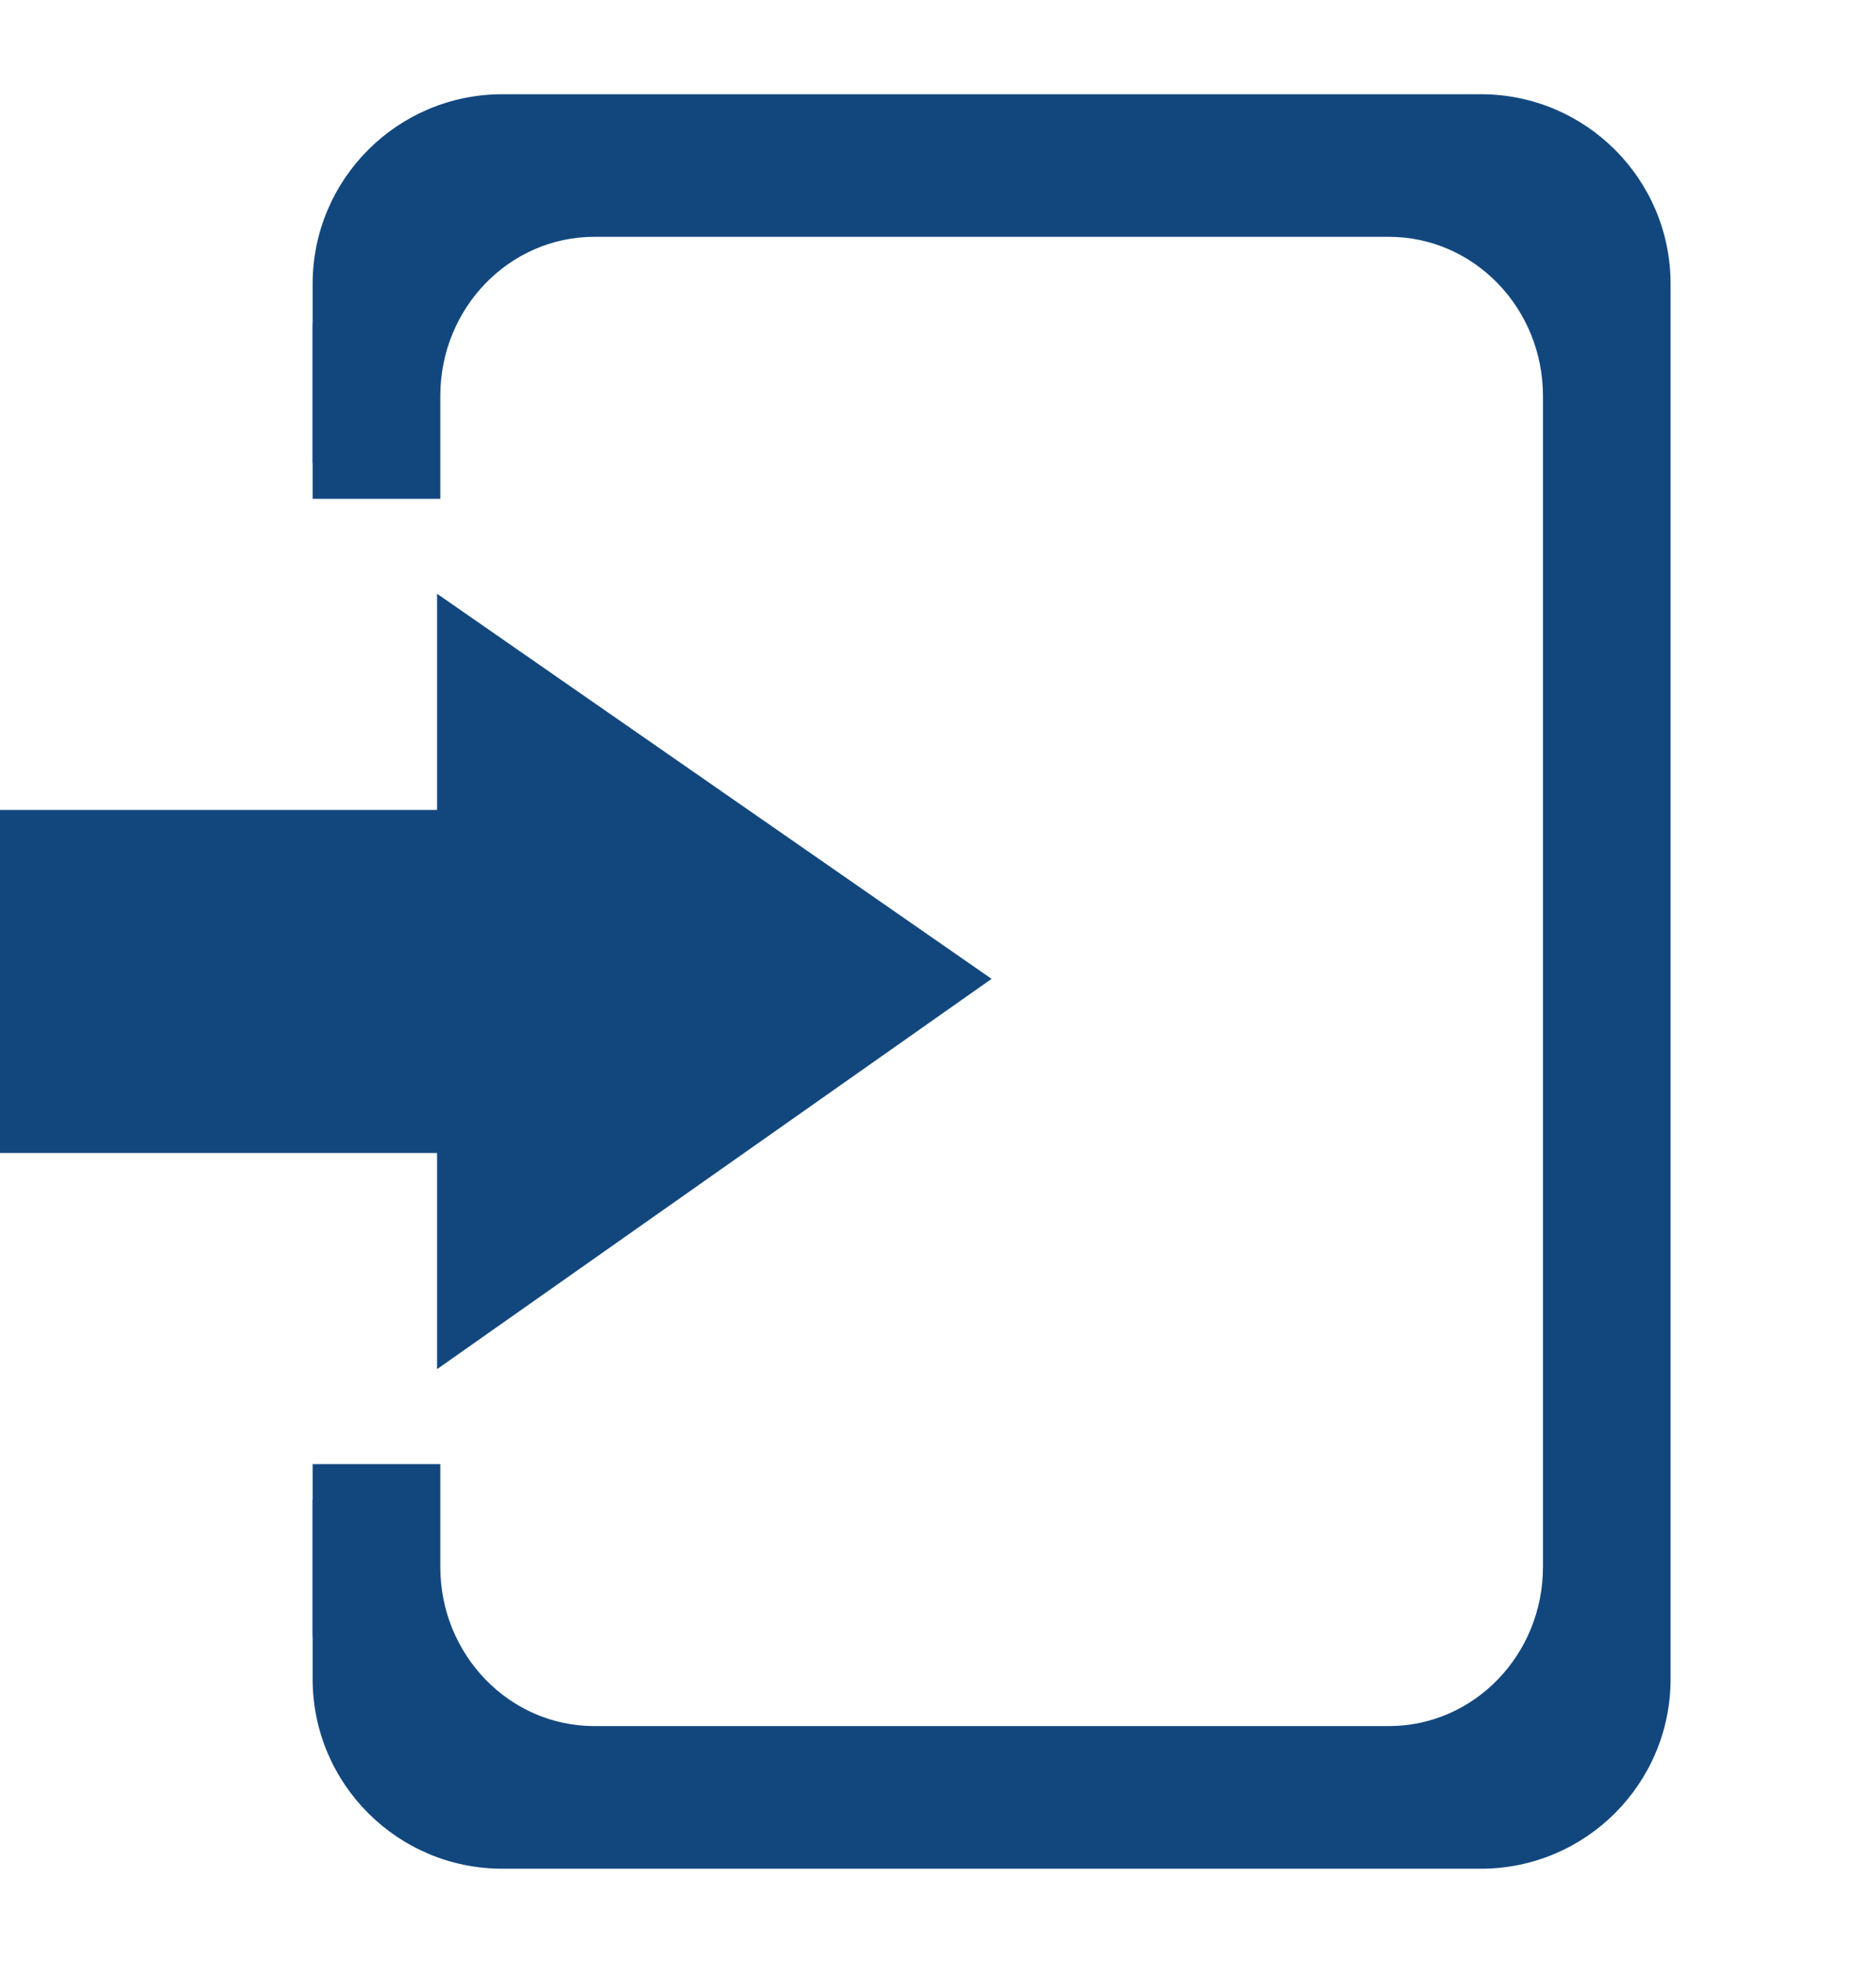
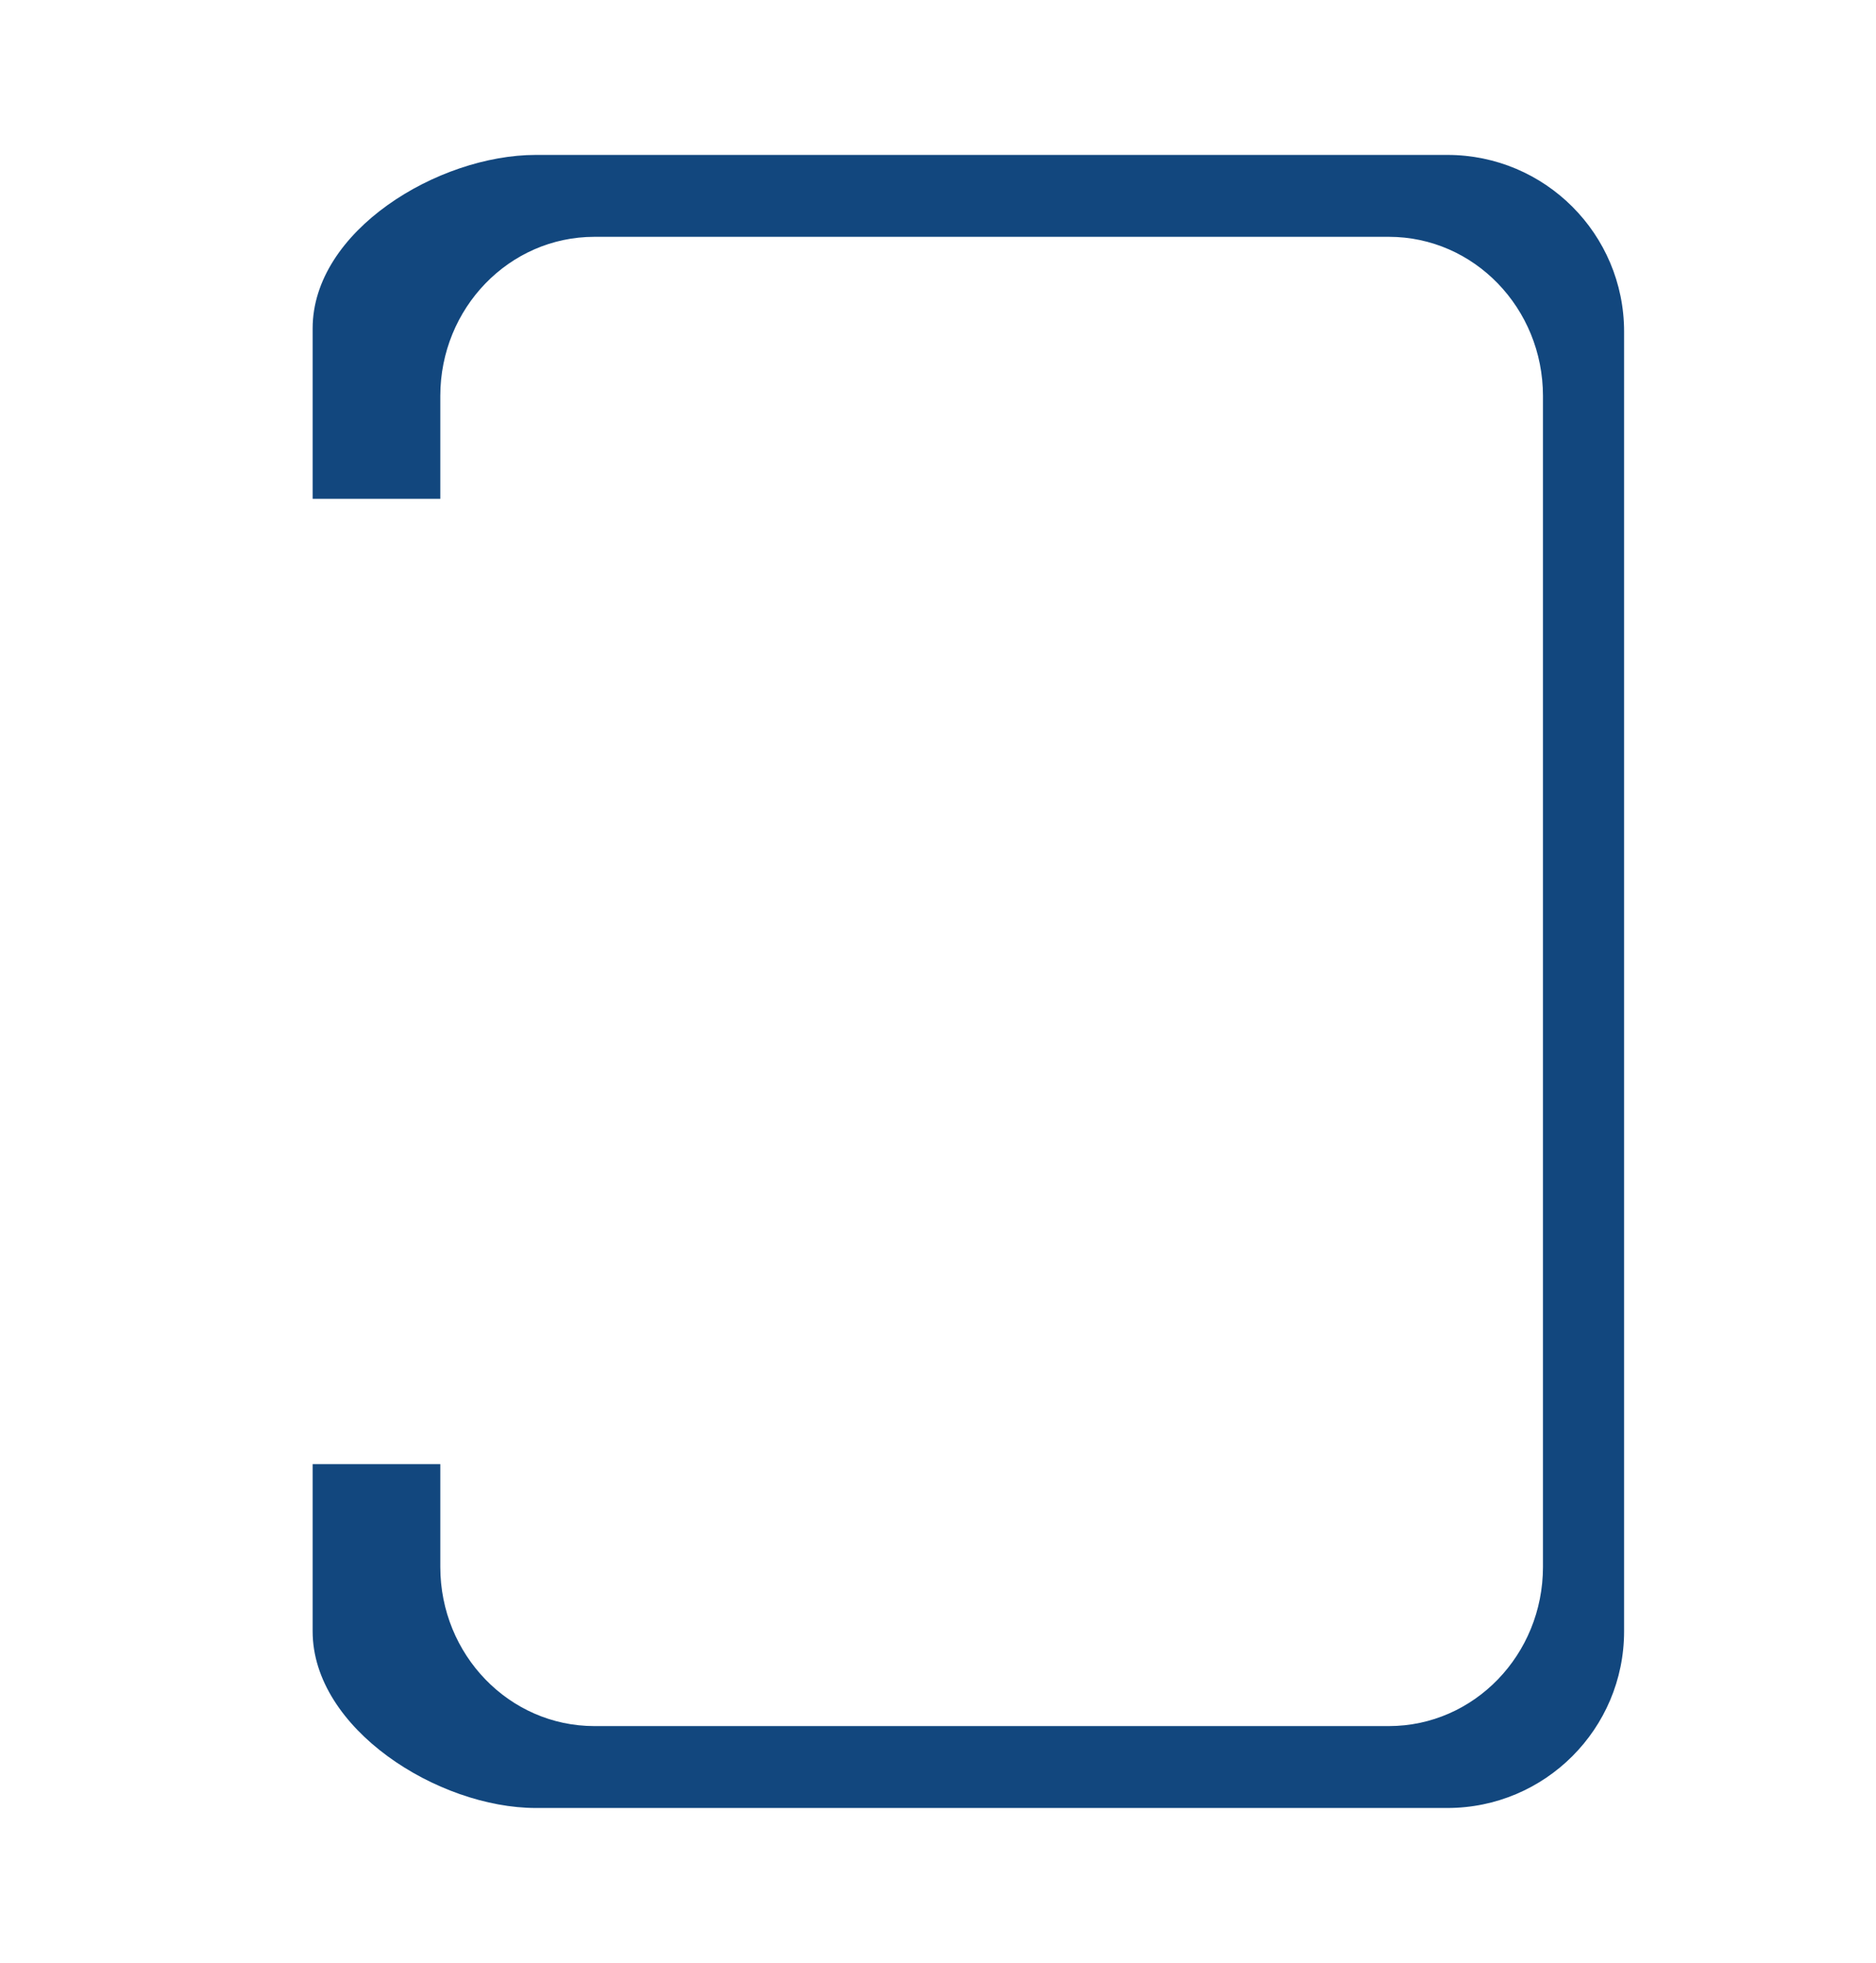
<svg xmlns="http://www.w3.org/2000/svg" version="1.1" id="Capa_1" x="0px" y="0px" width="41.206px" height="43.116px" viewBox="-0.551 -8.167 41.206 43.116" enable-background="new -0.551 -8.167 41.206 43.116" xml:space="preserve">
  <g>
    <g>
-       <path fill="#12477E" d="M31.976-6.097H10.483c-2.301,0-4.167,1.866-4.167,4.167V2.01h1.914v-2.423    c0-2.073,1.626-3.754,3.632-3.754h18.734c2.006,0,3.632,1.681,3.632,3.754v27.607c0,2.073-1.626,3.754-3.632,3.754H11.863    c-2.006,0-3.632-1.681-3.632-3.754v-2.422H6.316v3.941c0,2.301,1.866,4.167,4.167,4.167h21.493c2.301,0,4.167-1.866,4.167-4.167    V-1.93C36.143-4.232,34.277-6.097,31.976-6.097z" />
      <path fill="#12477E" d="M31.241-4.764H11.218c-2.144,0-4.902,1.667-4.902,3.811v3.742H9.12V0.532c0-1.931,1.515-3.497,3.384-3.497    h17.452c1.869,0,3.384,1.566,3.384,3.497V26.25c0,1.931-1.515,3.497-3.384,3.497H12.504c-1.869,0-3.384-1.566-3.384-3.497v-2.257    H6.316v3.671c0,2.144,2.758,3.882,4.902,3.882h20.022c2.144,0,3.882-1.738,3.882-3.882V-0.882    C35.122-3.026,33.384-4.764,31.241-4.764z" />
-       <polygon fill="#12477E" points="21.229,13.334 9.049,4.875 9.049,9.624 -0.551,9.624 -0.551,17.159 9.049,17.159 9.049,21.907       " />
    </g>
  </g>
</svg>